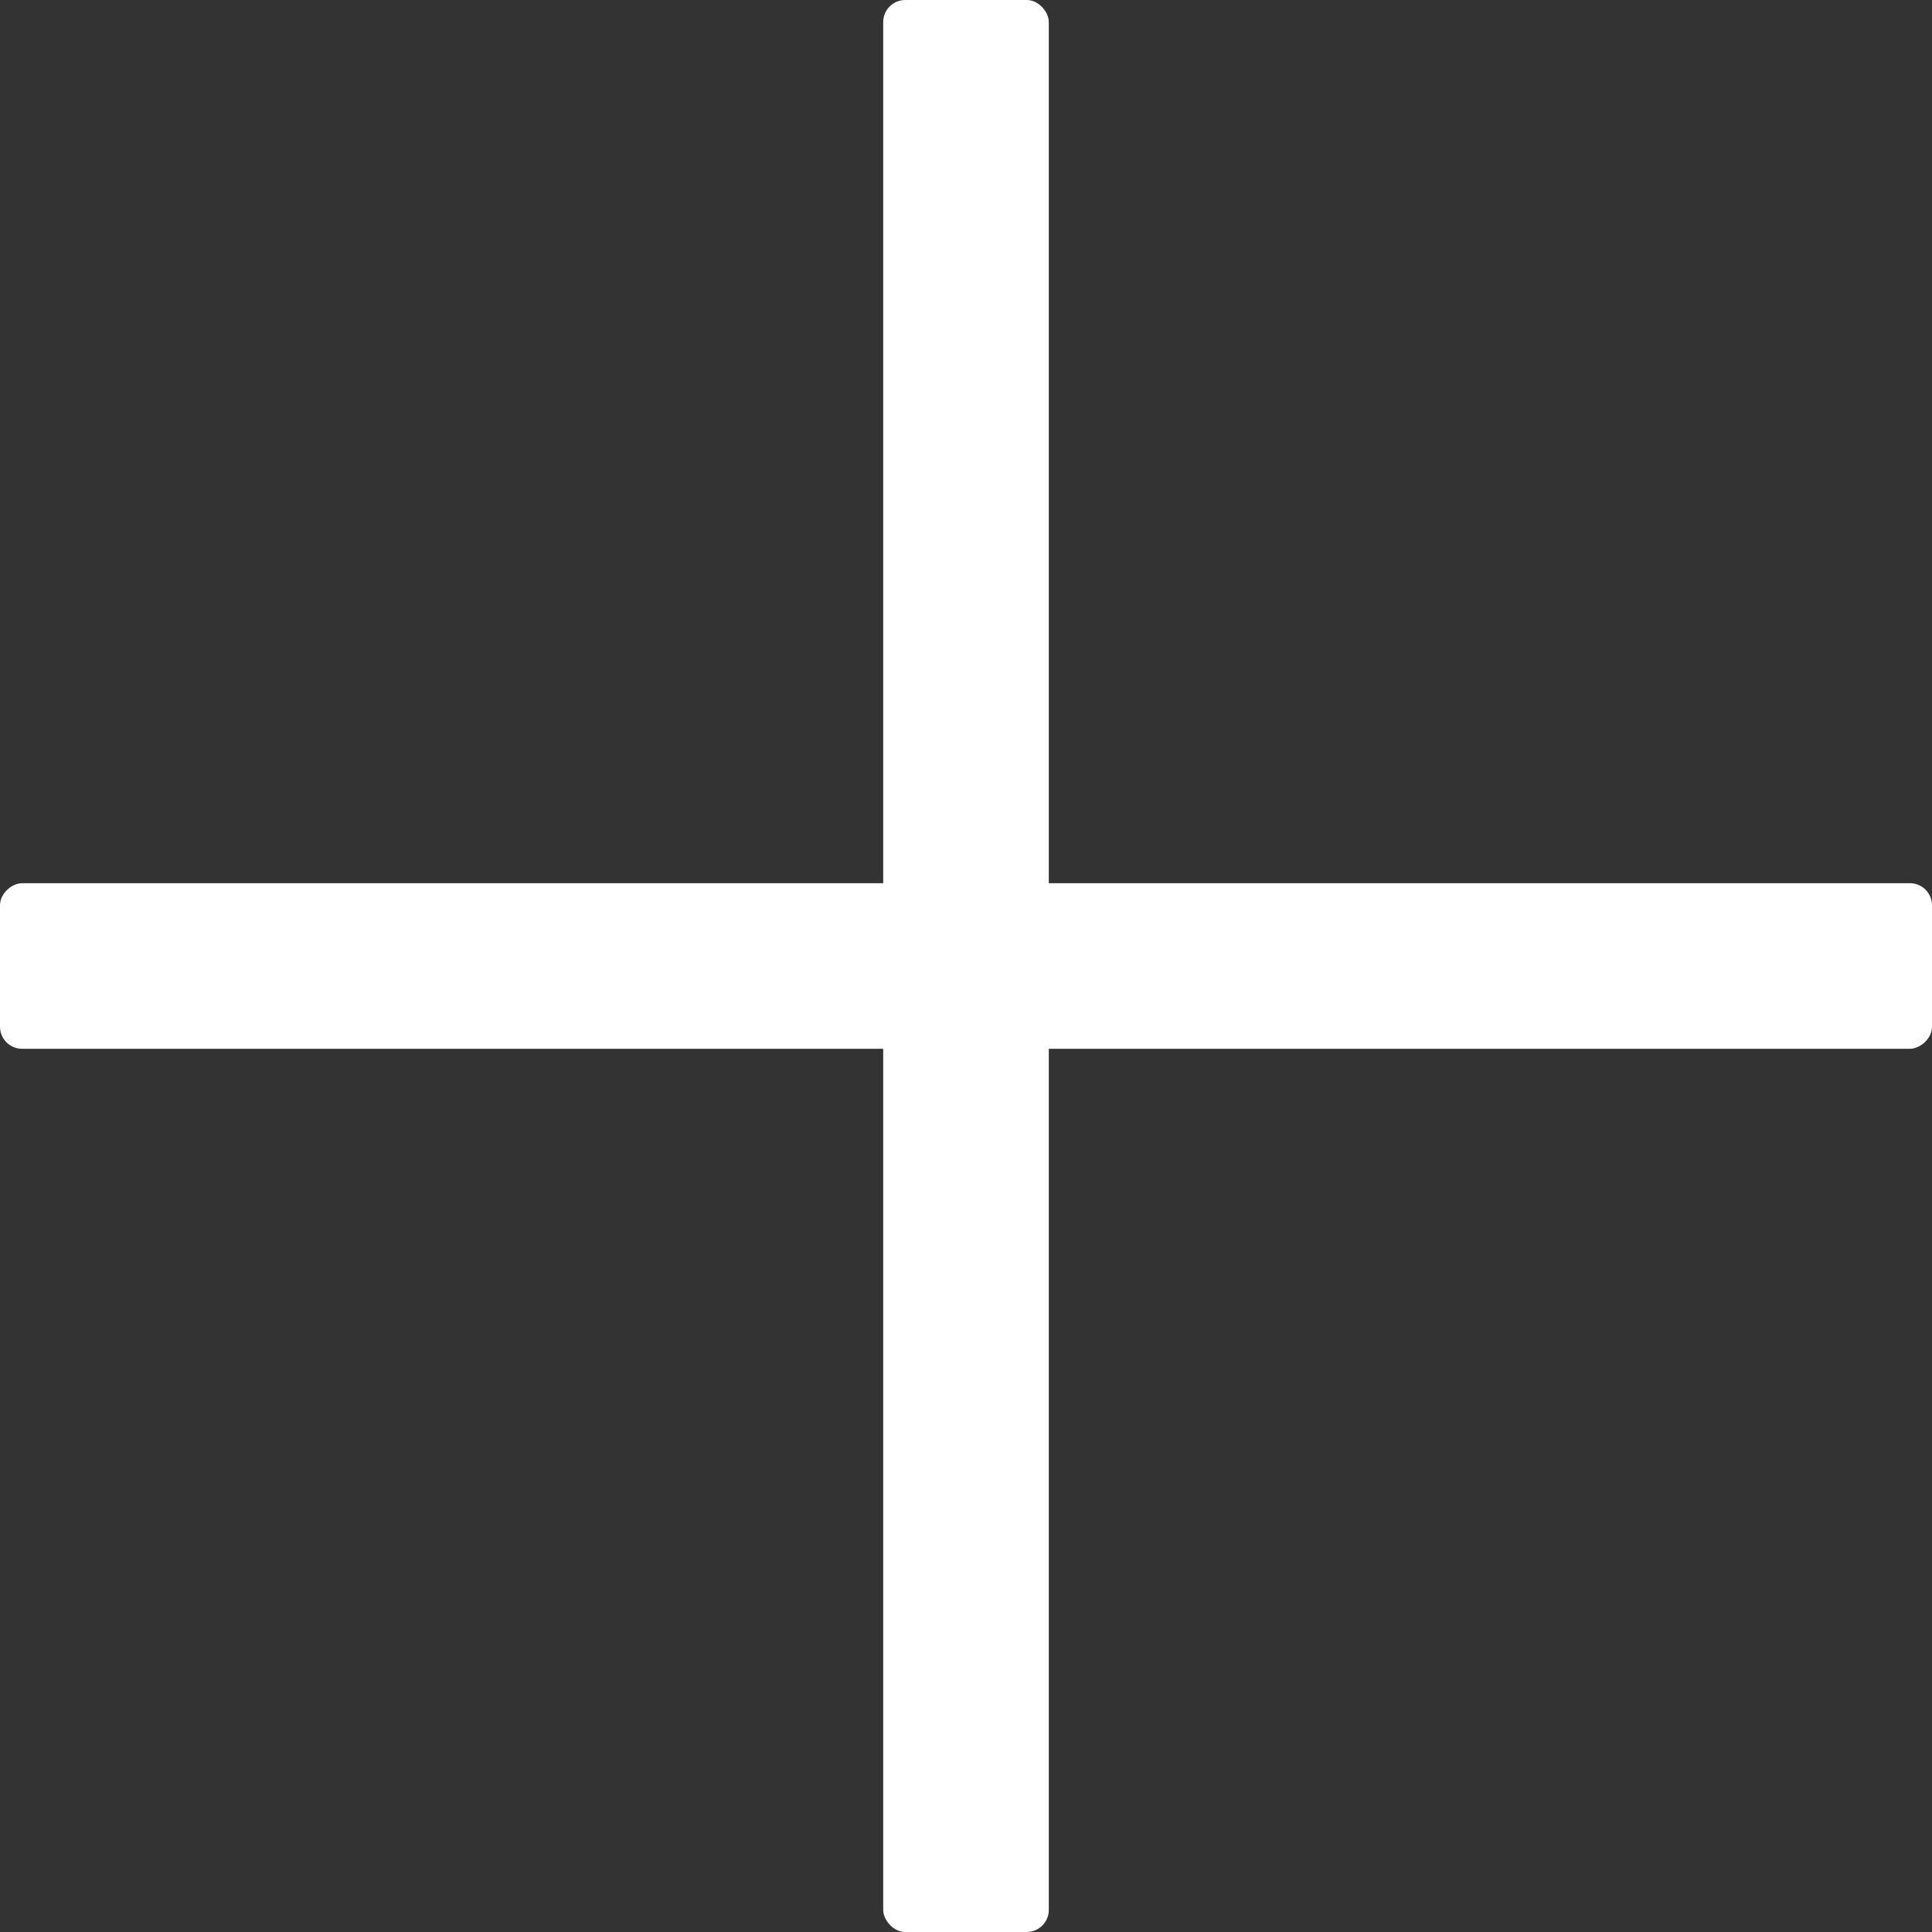
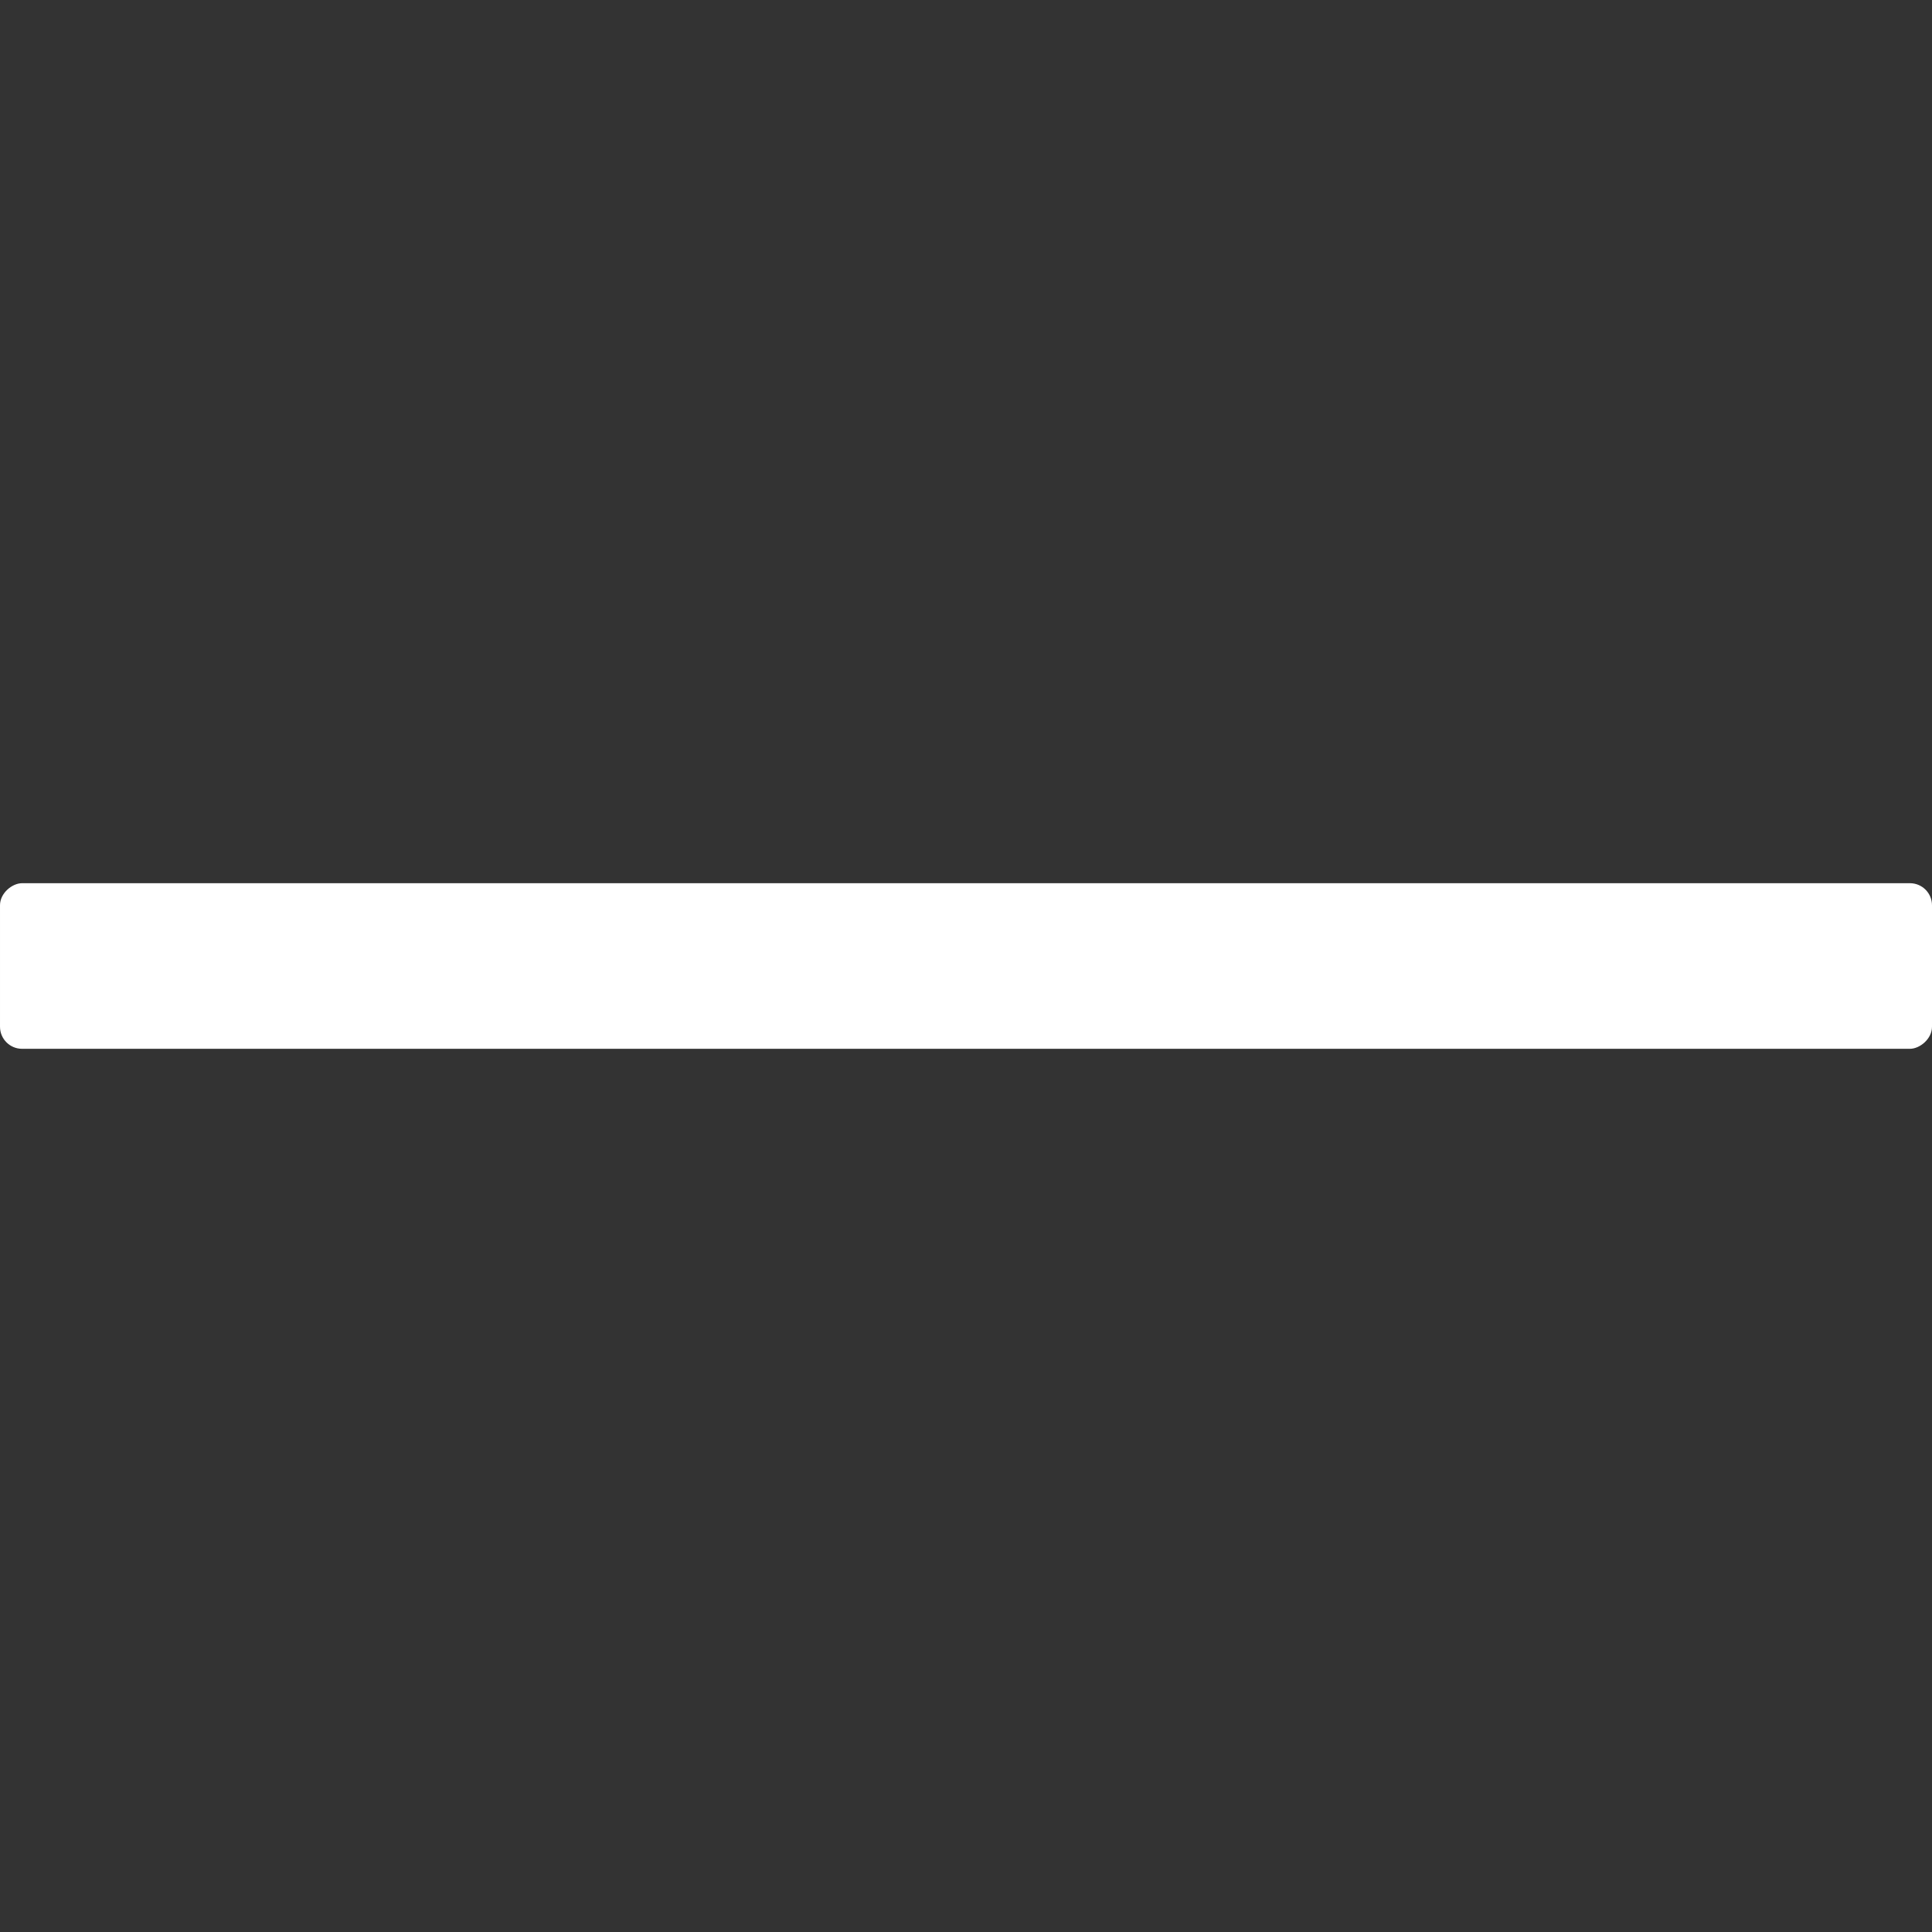
<svg xmlns="http://www.w3.org/2000/svg" width="35" height="35" viewBox="0 0 35 35" fill="none">
  <rect x="0" y="0" width="35" height="35" fill="#333333" stroke="none" />
  <rect x="35" y="16" width="3" height="35" rx="0.4" transform="rotate(90 35 16)" fill="white" />
-   <rect x="16" width="3" height="35" rx="0.4" fill="white" />
</svg>